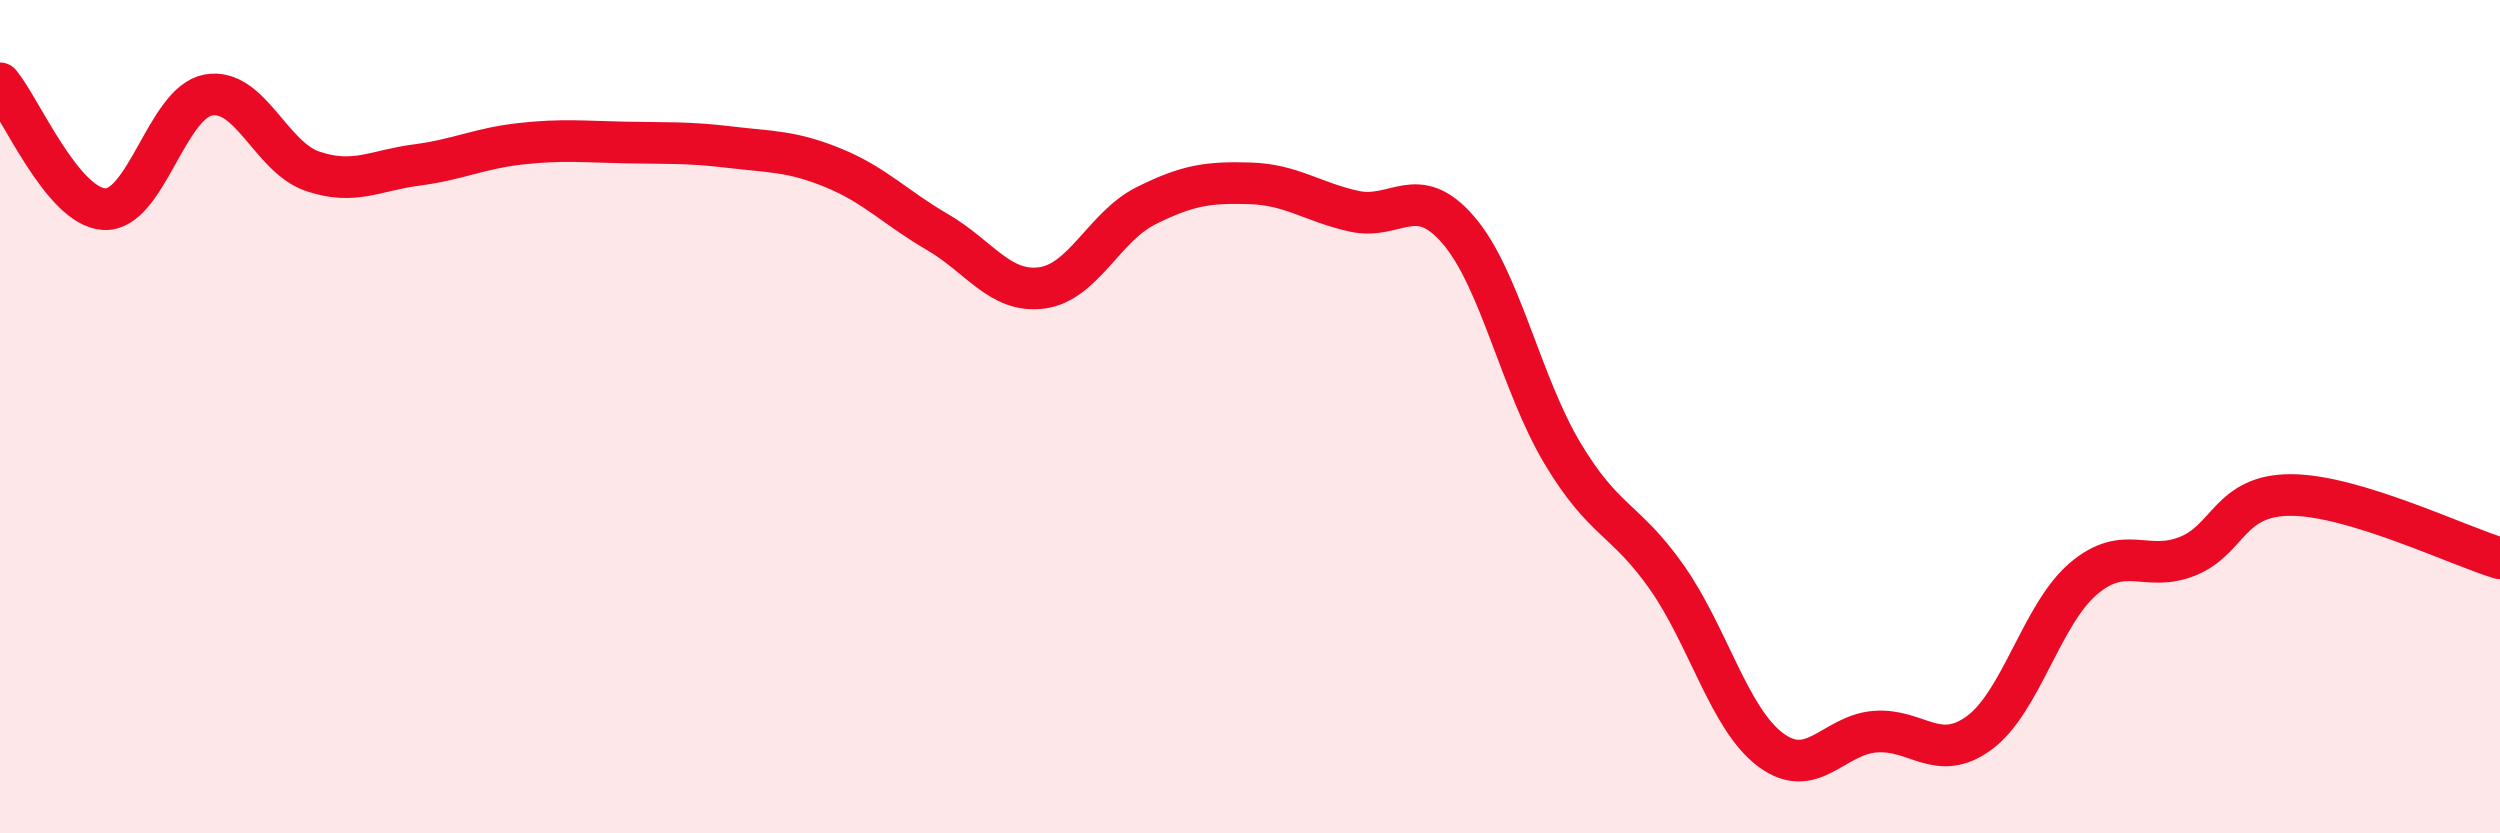
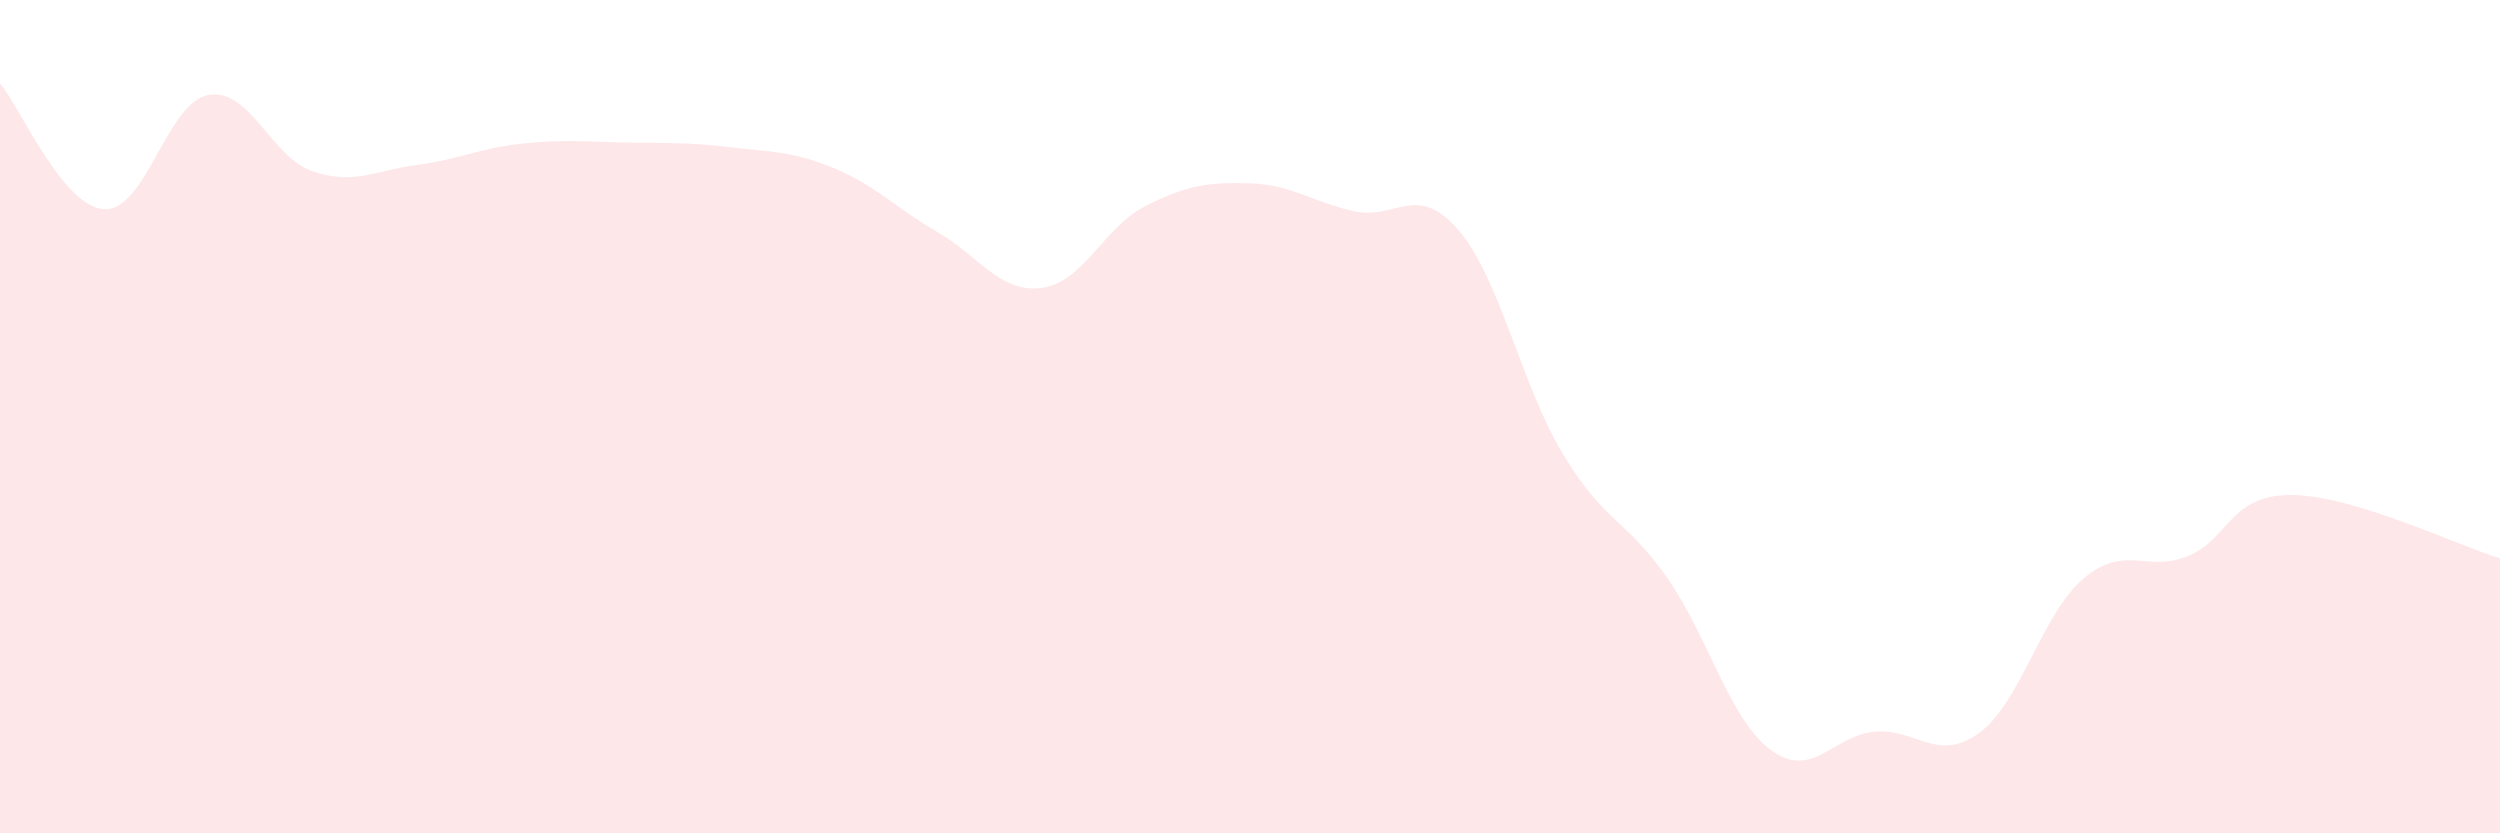
<svg xmlns="http://www.w3.org/2000/svg" width="60" height="20" viewBox="0 0 60 20">
  <path d="M 0,2 C 0.5,2.6 1.5,4.96 2.5,5.02 C 3.5,5.08 4,2.46 5,2.28 C 6,2.1 6.5,3.77 7.5,4.11 C 8.5,4.45 9,4.09 10,3.96 C 11,3.83 11.5,3.56 12.5,3.45 C 13.5,3.34 14,3.4 15,3.42 C 16,3.44 16.5,3.41 17.5,3.53 C 18.5,3.65 19,3.62 20,4.03 C 21,4.44 21.5,4.99 22.5,5.57 C 23.5,6.15 24,7.04 25,6.91 C 26,6.78 26.5,5.44 27.5,4.94 C 28.5,4.44 29,4.37 30,4.4 C 31,4.43 31.5,4.85 32.5,5.07 C 33.5,5.29 34,4.36 35,5.52 C 36,6.68 36.5,9.21 37.5,10.88 C 38.5,12.55 39,12.43 40,13.85 C 41,15.27 41.5,17.26 42.5,18 C 43.5,18.74 44,17.64 45,17.56 C 46,17.48 46.5,18.32 47.5,17.59 C 48.5,16.86 49,14.74 50,13.89 C 51,13.04 51.5,13.75 52.5,13.35 C 53.5,12.95 53.5,11.87 55,11.88 C 56.5,11.89 59,13.1 60,13.4L60 20L0 20Z" fill="#EB0A25" opacity="0.1" stroke-linecap="round" stroke-linejoin="round" />
-   <path d="M 0,2 C 0.5,2.6 1.5,4.96 2.5,5.02 C 3.5,5.08 4,2.46 5,2.28 C 6,2.1 6.5,3.77 7.5,4.11 C 8.5,4.45 9,4.09 10,3.96 C 11,3.83 11.5,3.56 12.5,3.45 C 13.5,3.34 14,3.4 15,3.42 C 16,3.44 16.5,3.41 17.5,3.53 C 18.5,3.65 19,3.62 20,4.03 C 21,4.44 21.5,4.99 22.5,5.57 C 23.5,6.15 24,7.04 25,6.91 C 26,6.78 26.5,5.44 27.5,4.94 C 28.5,4.44 29,4.37 30,4.4 C 31,4.43 31.5,4.85 32.5,5.07 C 33.5,5.29 34,4.36 35,5.52 C 36,6.68 36.5,9.21 37.5,10.88 C 38.5,12.55 39,12.43 40,13.85 C 41,15.27 41.5,17.26 42.5,18 C 43.5,18.74 44,17.64 45,17.56 C 46,17.48 46.5,18.32 47.5,17.59 C 48.5,16.86 49,14.74 50,13.89 C 51,13.04 51.5,13.75 52.5,13.35 C 53.5,12.95 53.5,11.87 55,11.88 C 56.5,11.89 59,13.1 60,13.4" stroke="#EB0A25" stroke-width="1" fill="none" stroke-linecap="round" stroke-linejoin="round" />
</svg>